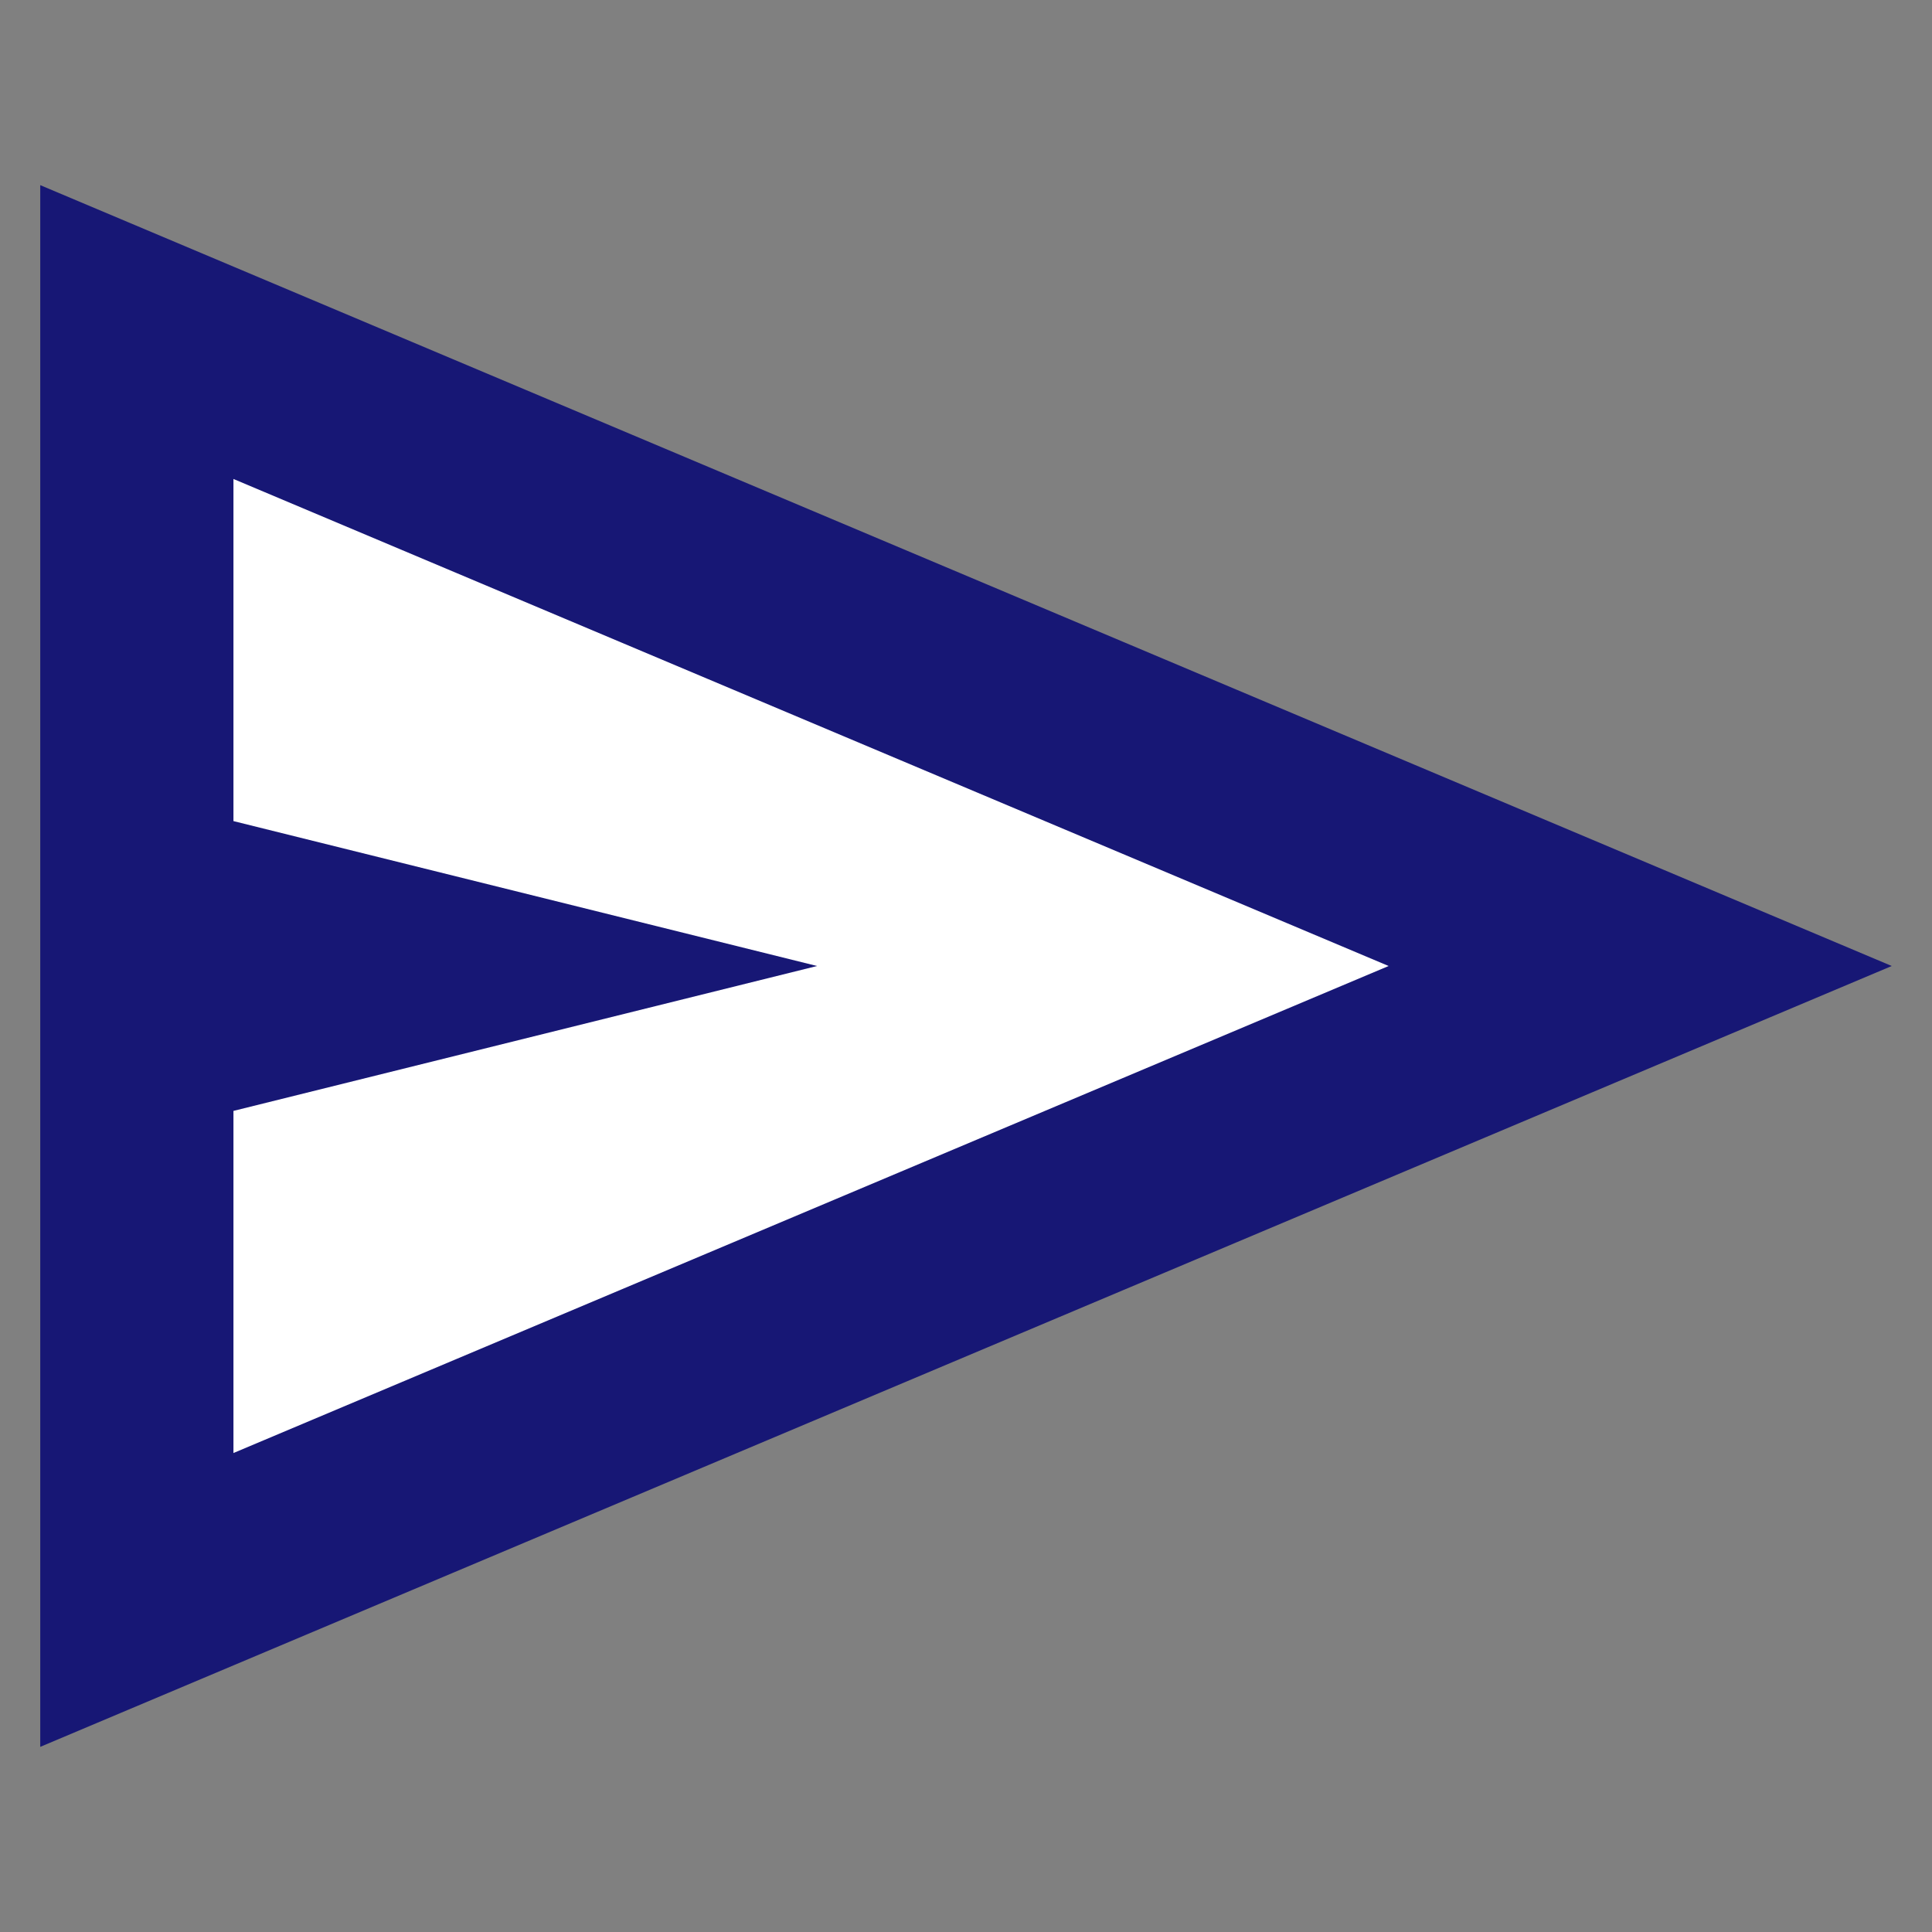
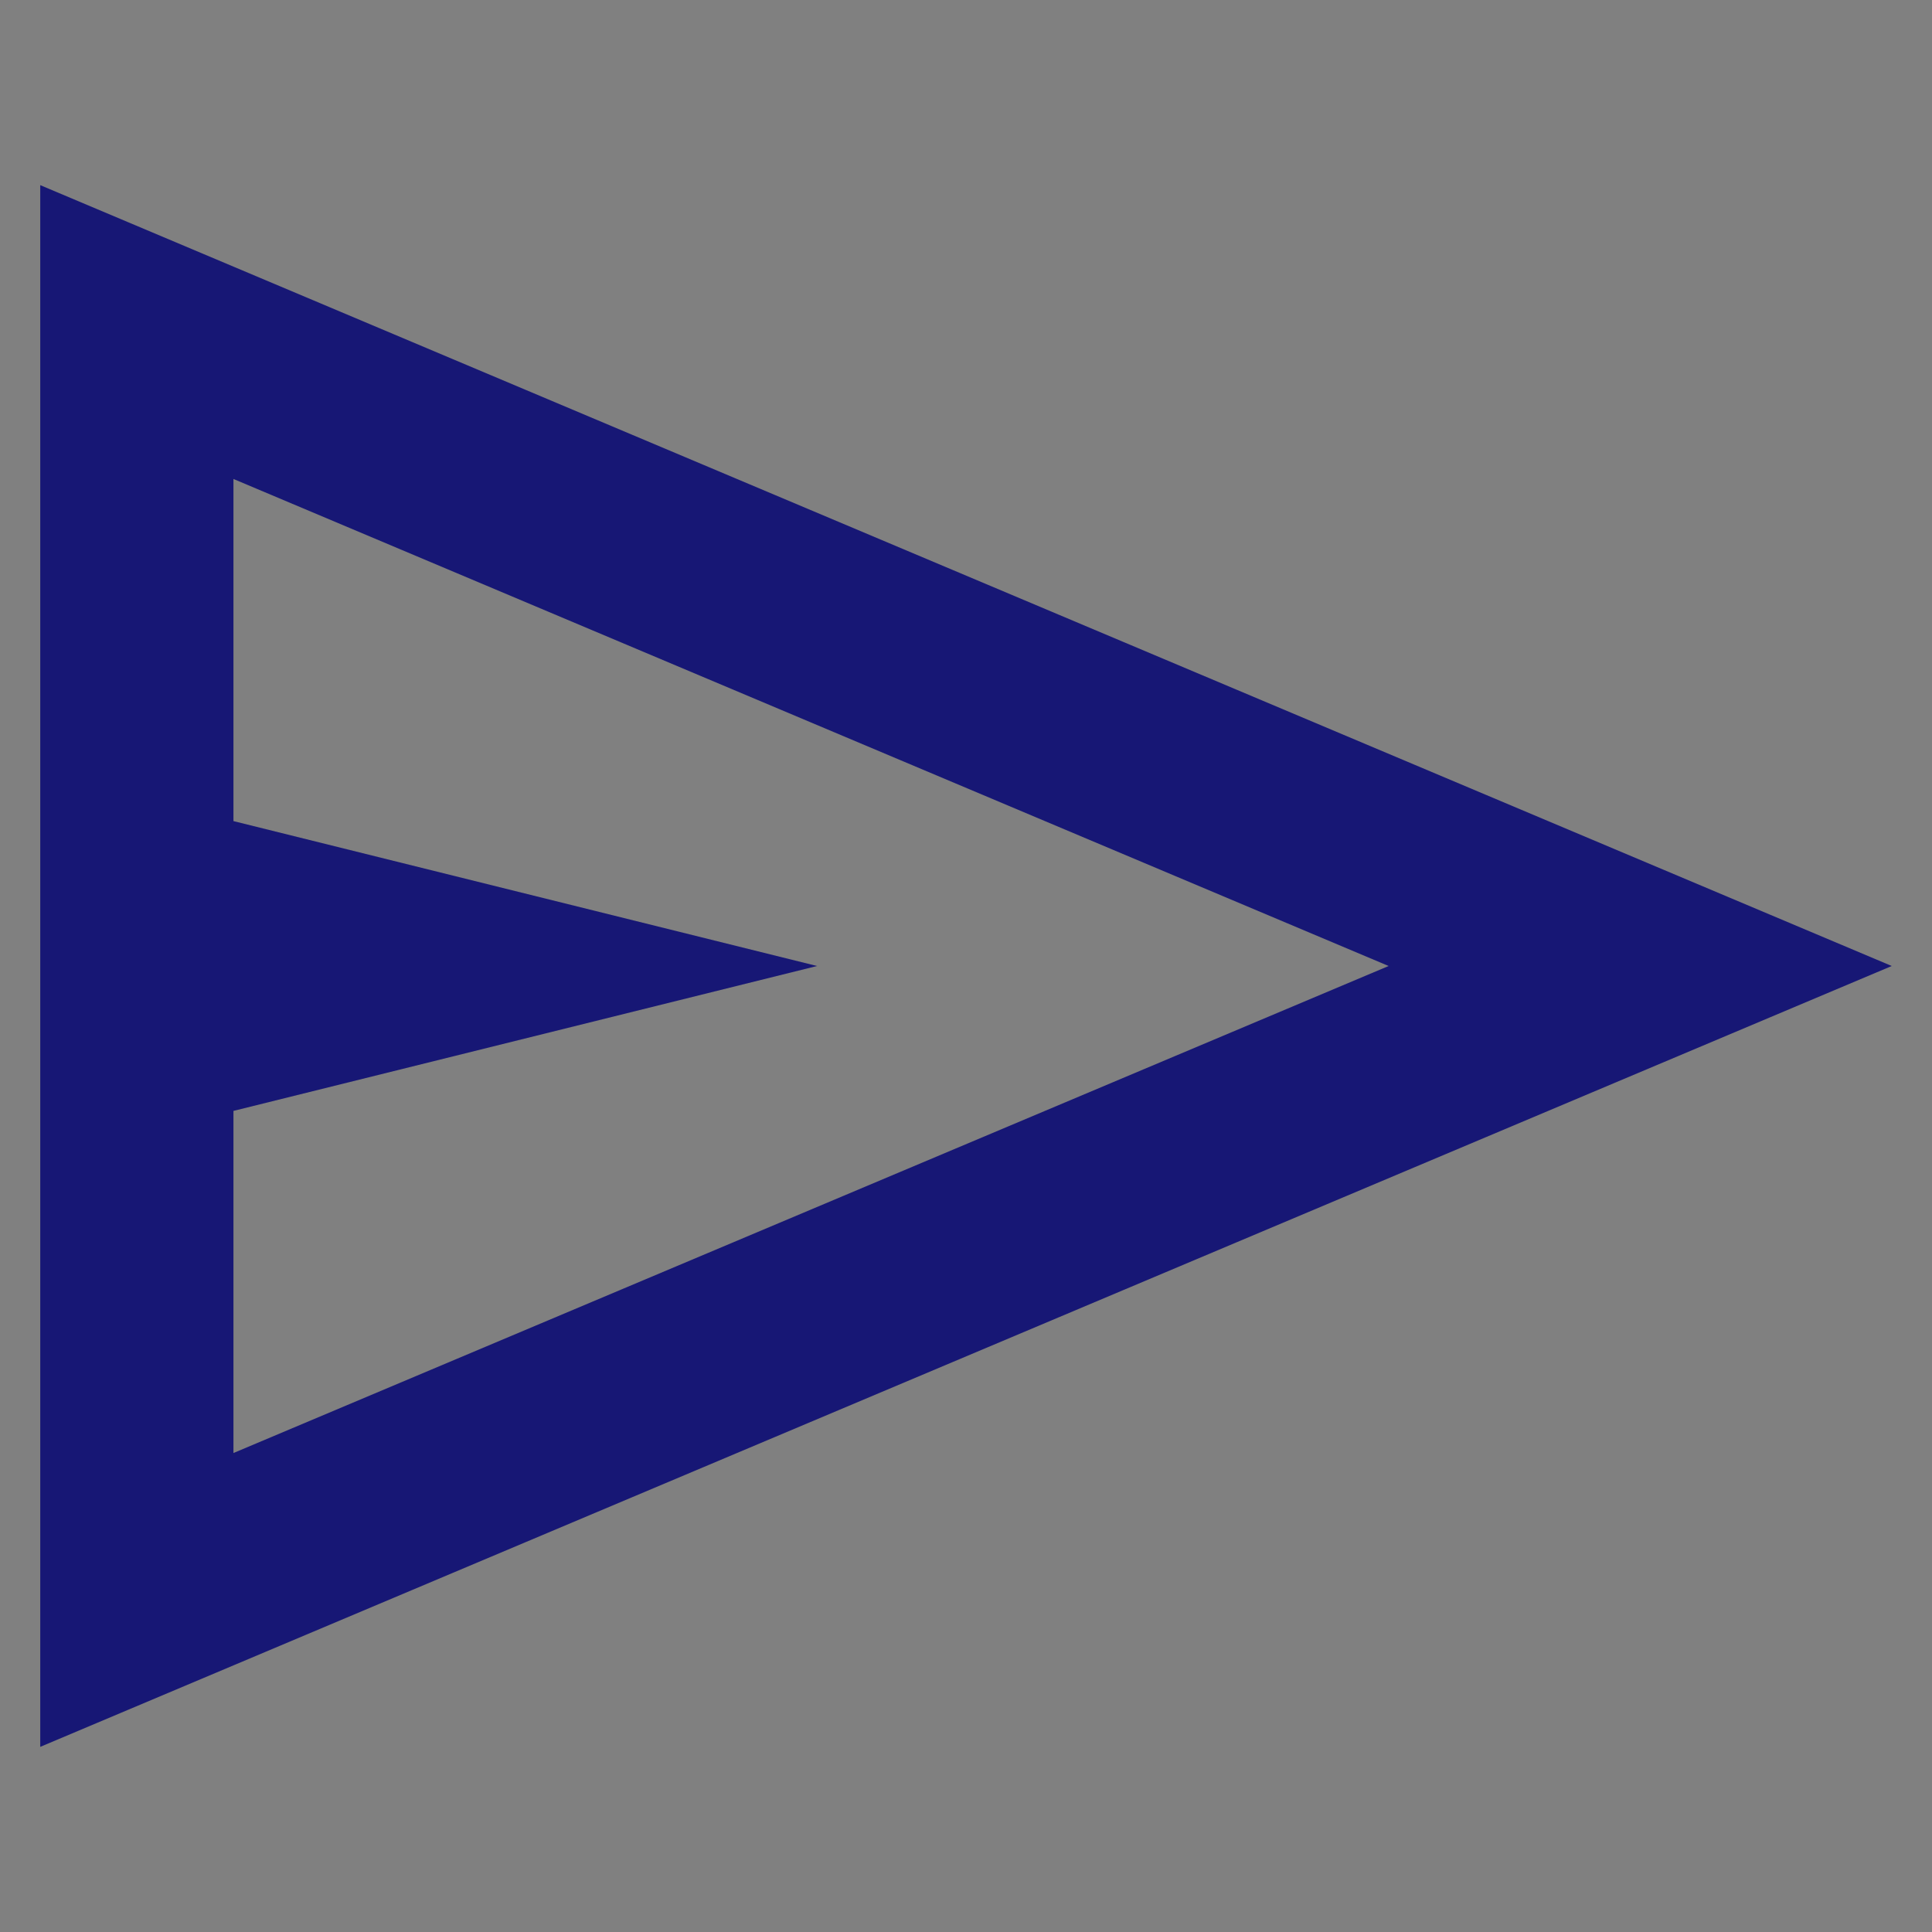
<svg xmlns="http://www.w3.org/2000/svg" id="_レイヤー_1" width="48" height="48" version="1.1" viewBox="0 0 48 48">
  <rect x="0" y="0" width="48" height="48" fill="#808080" stroke="none" />
  <defs>
    <style>
      .st0 {
        fill: #fff;
      }

      .st1 {
        fill: #171775;
      }
    </style>
  </defs>
-   <polygon class="st0" points="34.9 24 5.5 10.9 5.5 37.1 34.9 24 5.5 10.9 5.5 37.1 34.9 24" />
  <path class="st1" d="M1,43.4V4.6l46,19.4L1,43.4ZM5.8,36.1l28.7-12.1L5.8,11.9v8.5l14.5,3.6-14.5,3.6s0,8.5,0,8.5ZM5.8,36.1V11.9v24.2Z" />
</svg>